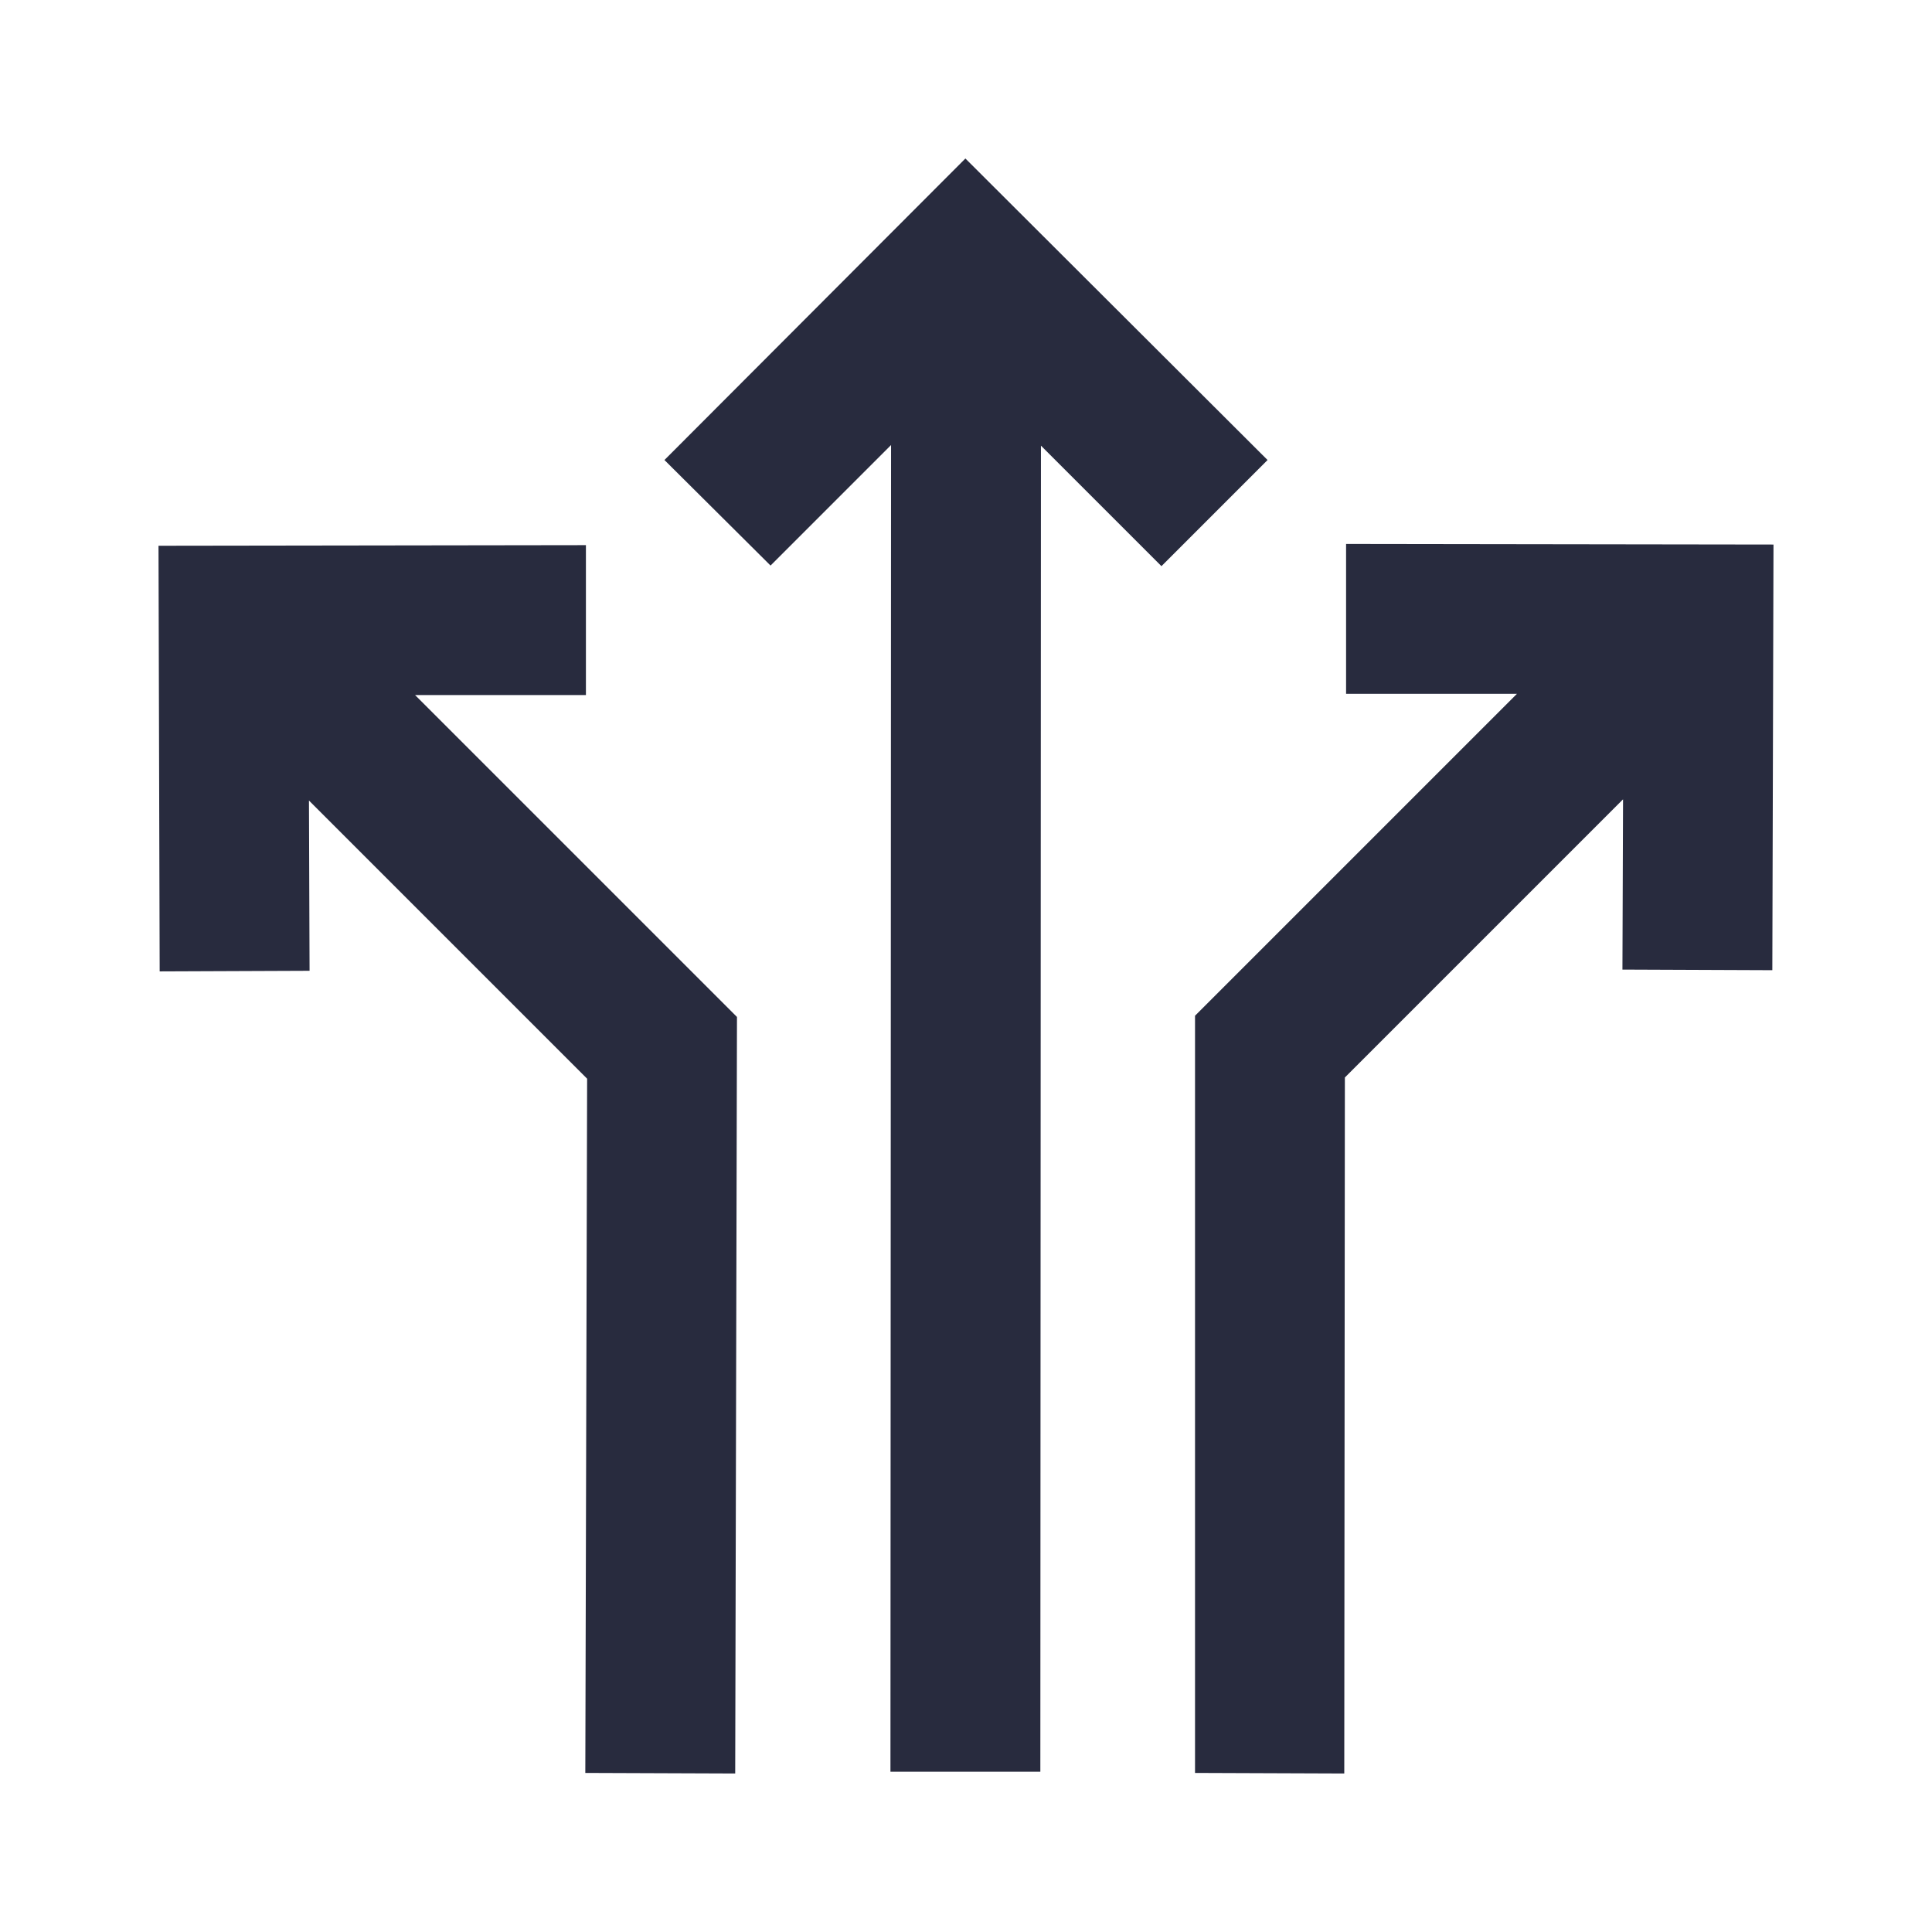
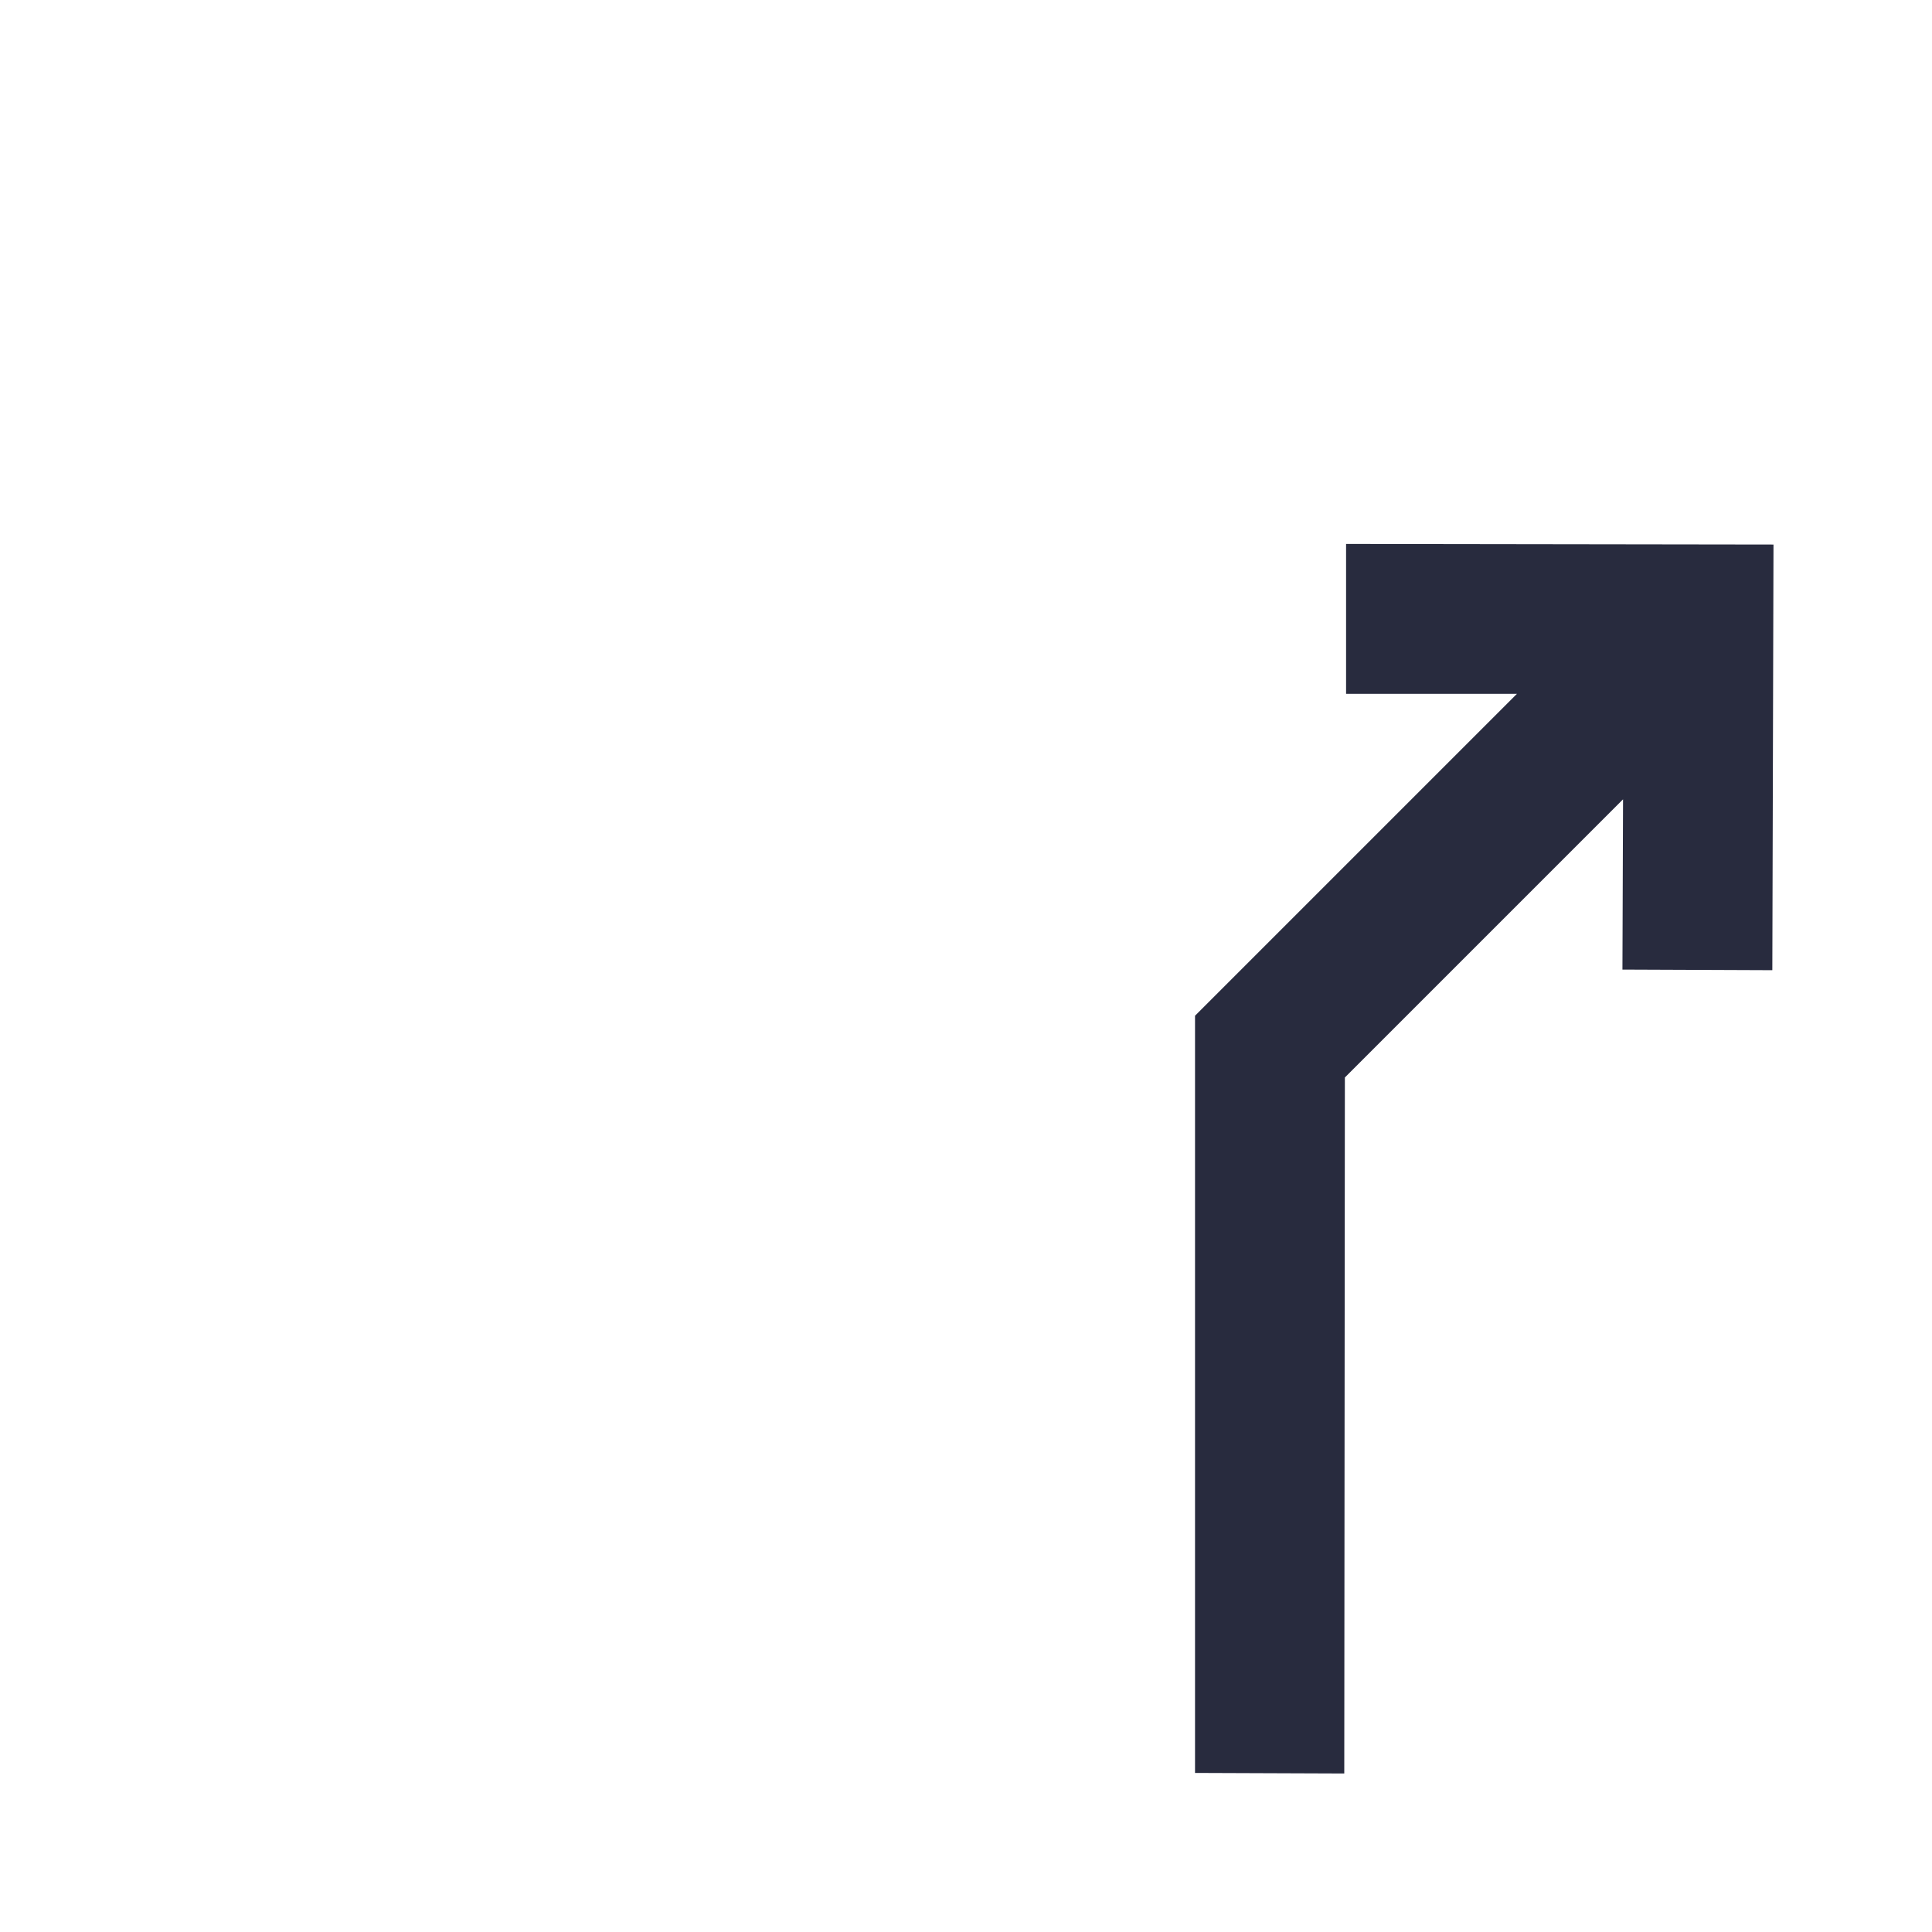
<svg xmlns="http://www.w3.org/2000/svg" id="Layer_1" data-name="Layer 1" width="48" height="48" viewBox="0 0 48 48">
  <defs>
    <style>.cls-1{fill:#282b3e;}</style>
  </defs>
  <title>icon-fexibilityalternate</title>
-   <polygon class="cls-1" points="31.492 11.429 23.985 3.938 16.508 11.429 19.144 14.051 22.138 11.057 22.123 44.018 25.847 44.018 25.862 11.072 28.856 14.066 31.492 11.429" />
-   <polygon class="cls-1" points="14.557 17.268 14.557 13.544 3.938 13.559 3.967 24.134 7.691 24.119 7.676 19.889 14.587 26.8 14.542 44.048 18.266 44.062 18.31 25.266 10.312 17.268 14.557 17.268" />
  <polygon class="cls-1" points="33.443 13.514 33.443 17.238 37.688 17.238 29.69 25.236 29.69 44.048 33.398 44.062 33.413 26.77 40.324 19.859 40.309 24.089 44.033 24.104 44.062 13.529 33.443 13.514" />
</svg>